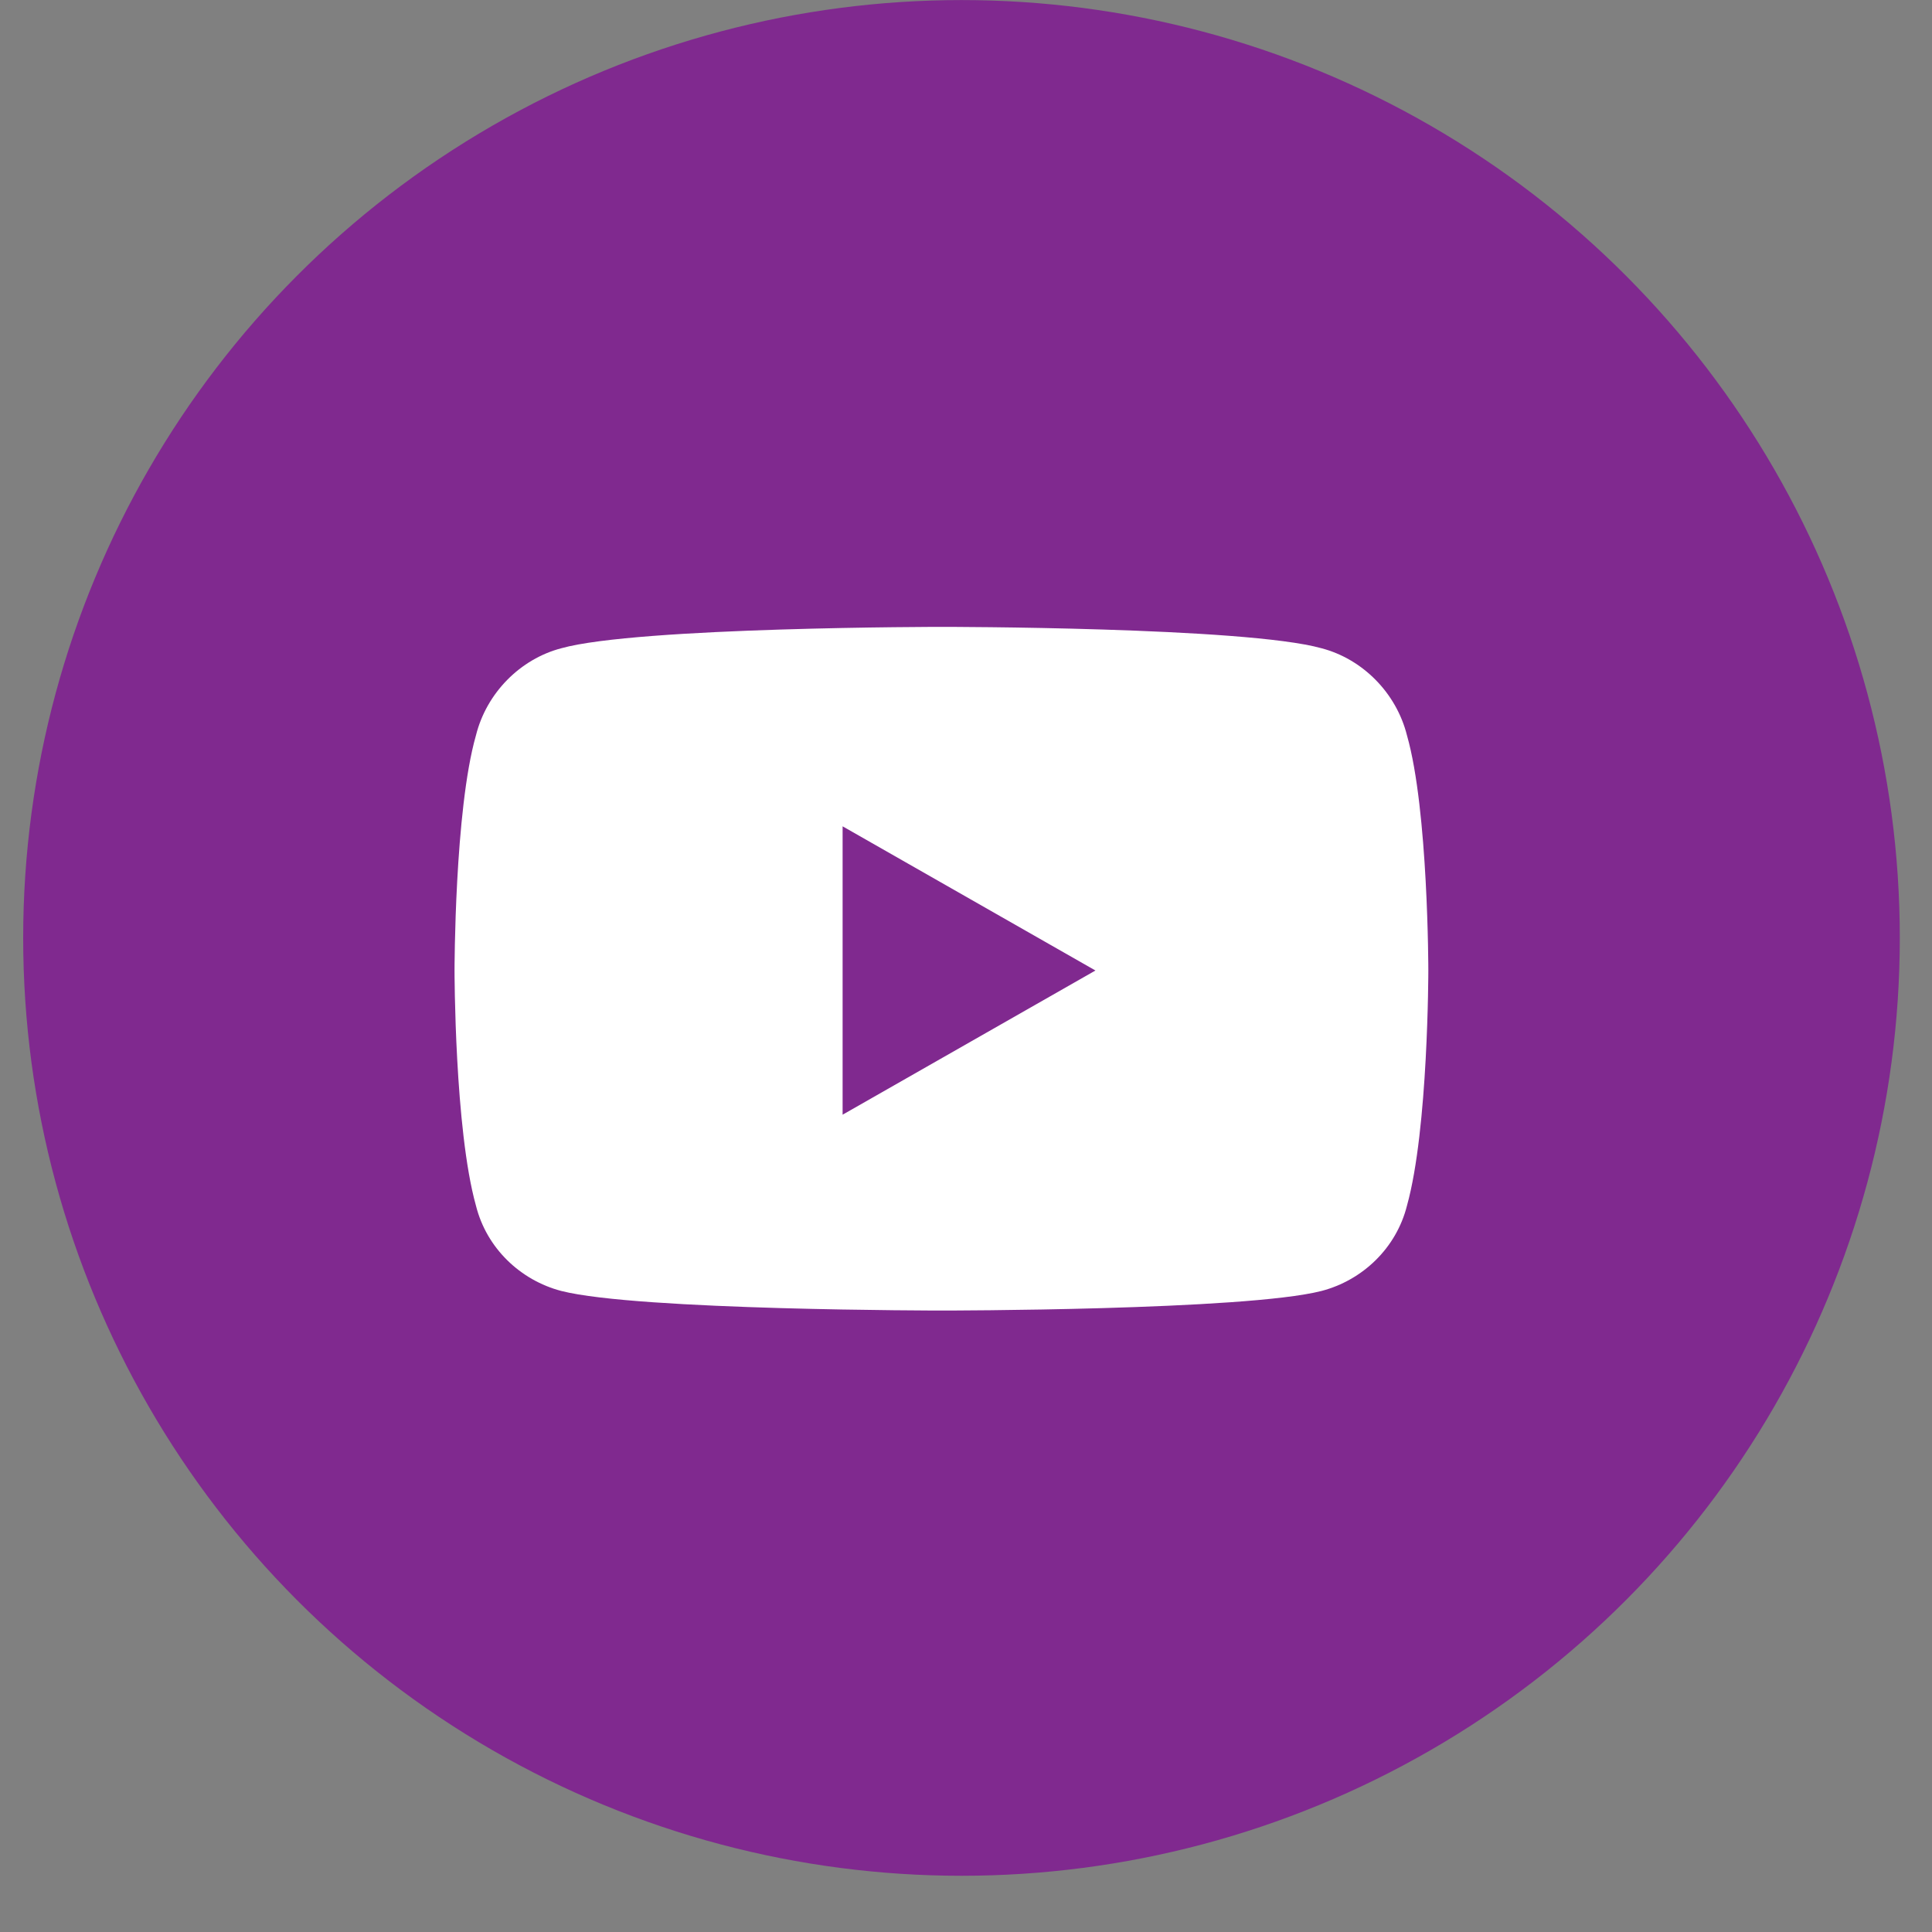
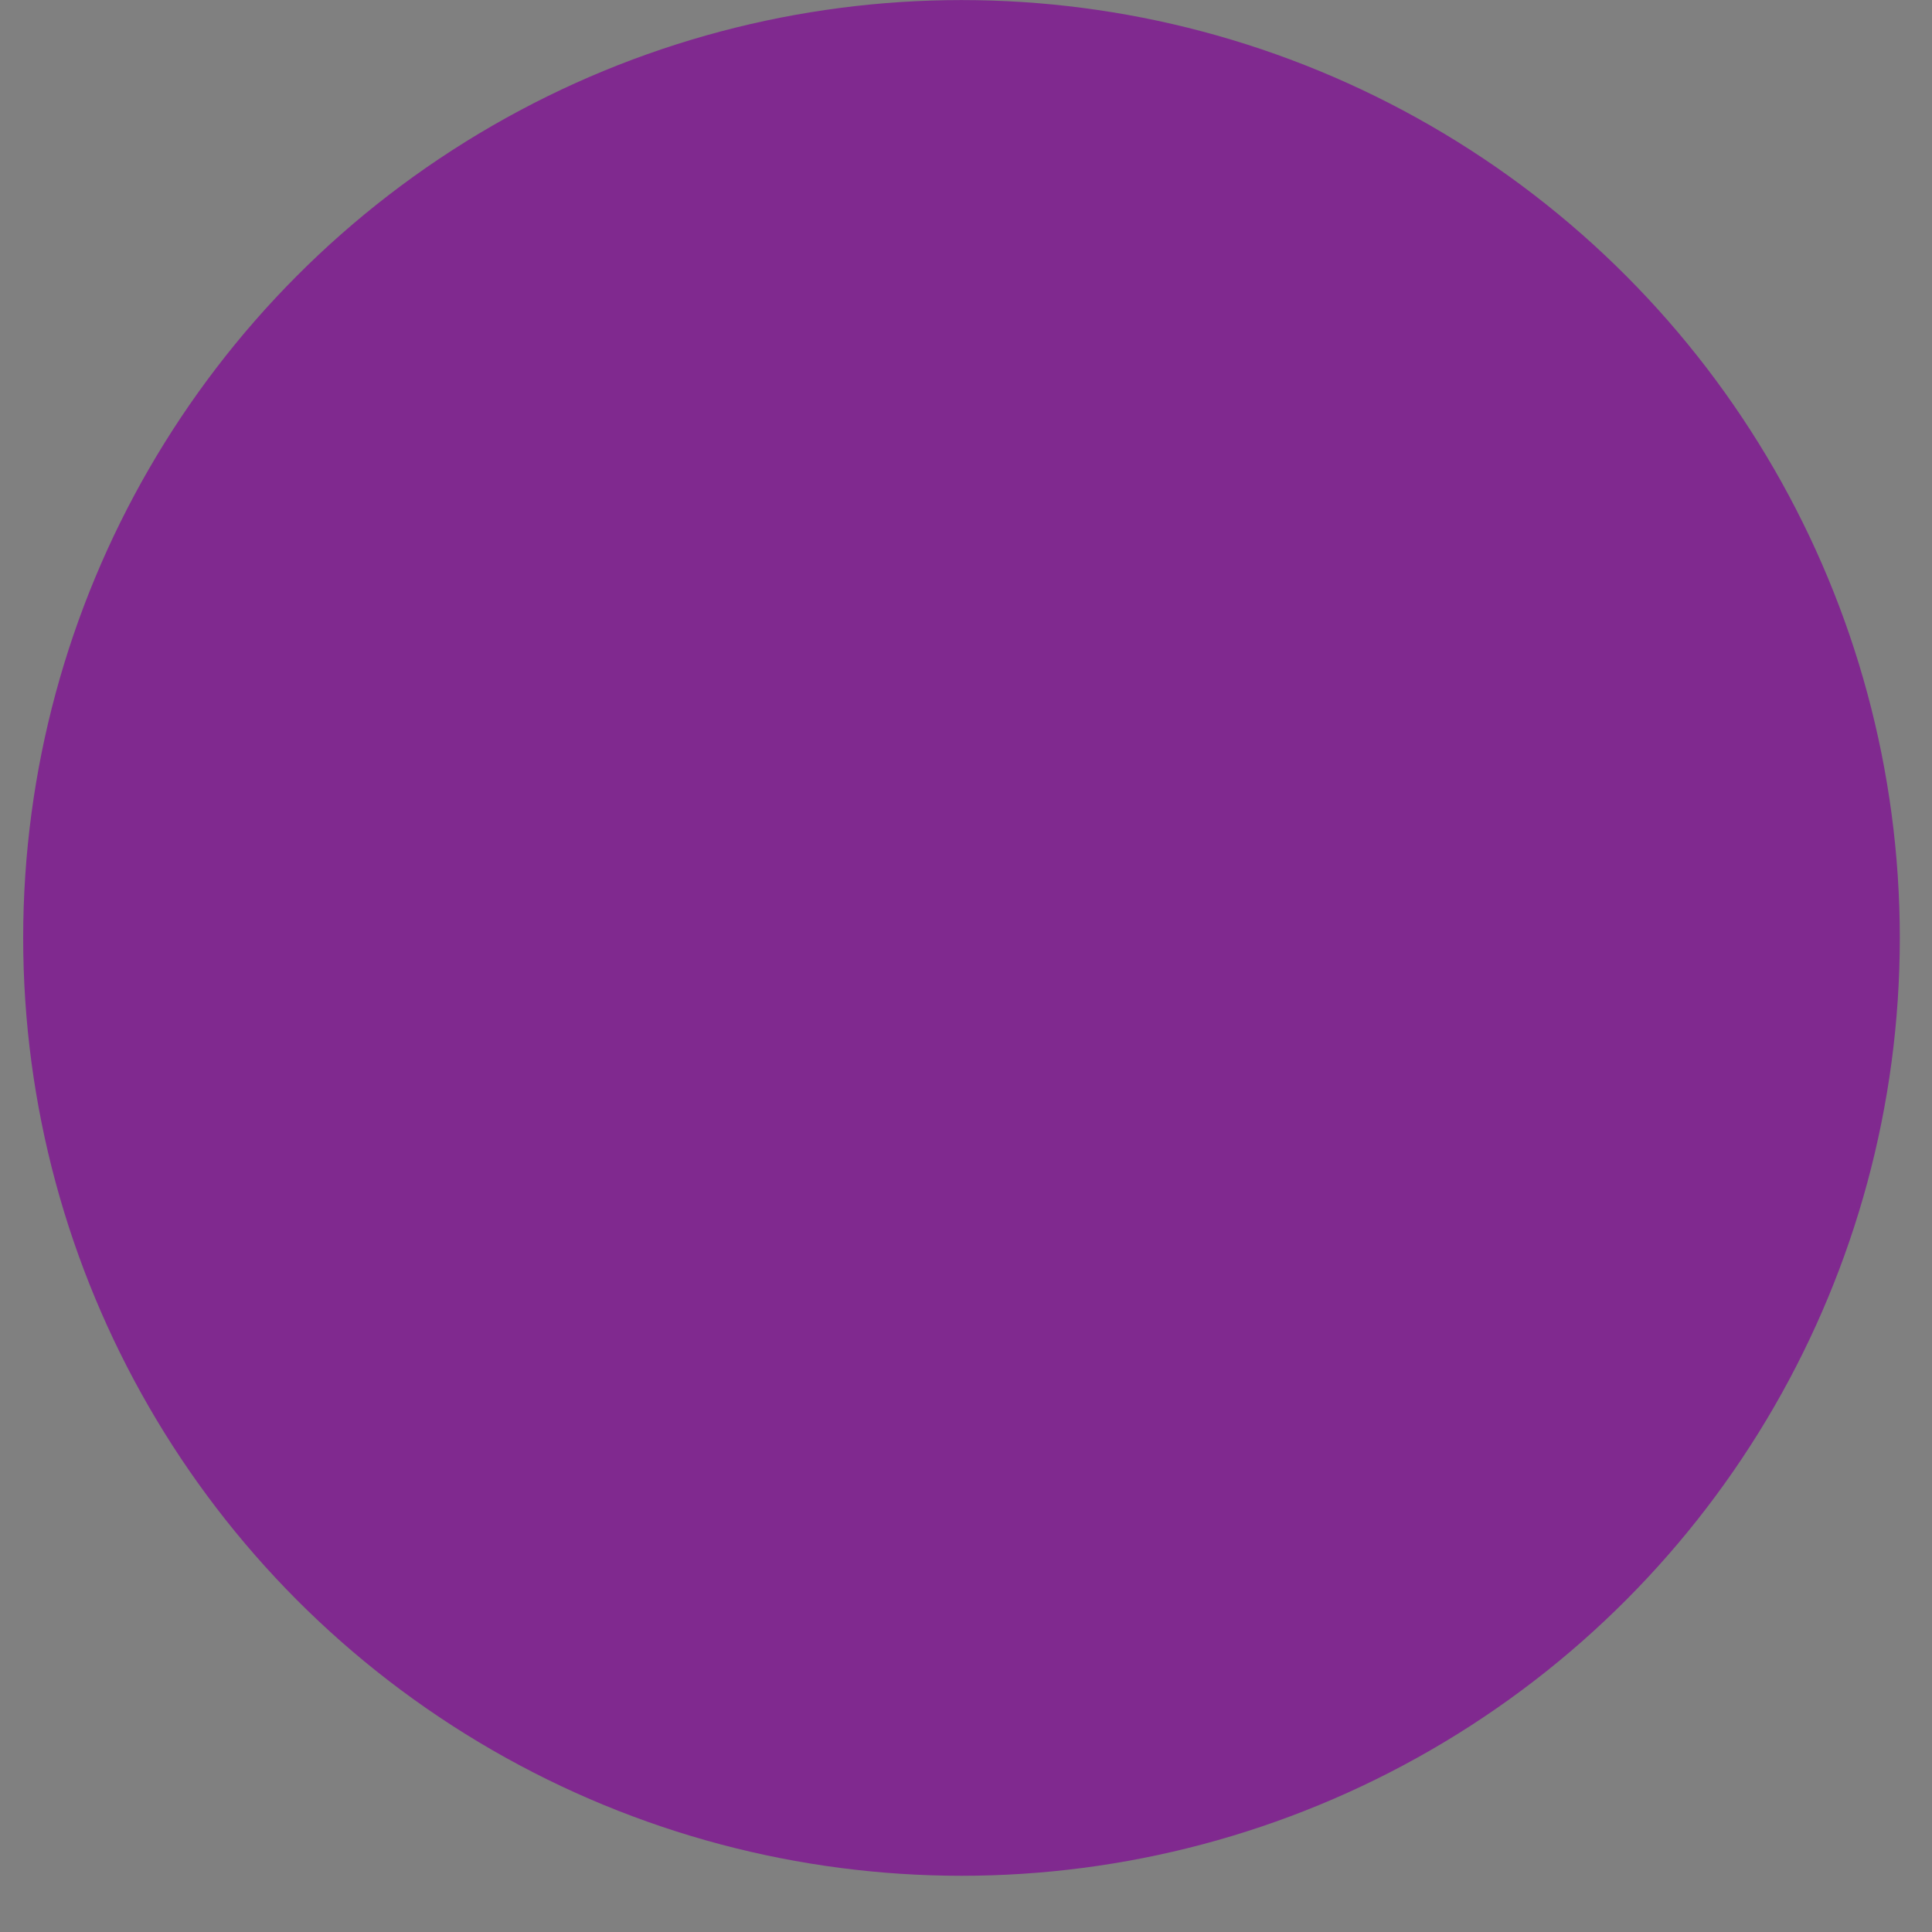
<svg xmlns="http://www.w3.org/2000/svg" width="30" height="30" viewBox="0 0 30 30" fill="none">
  <rect x="0" y="0" width="30" height="30" fill="#808080" stroke="none" />
  <ellipse cx="14.93" cy="14.564" rx="14.57" ry="14.563" fill="#80298F" />
-   <path d="M21.848 11.421C21.682 10.757 21.156 10.232 20.52 10.066C19.332 9.734 14.632 9.734 14.632 9.734C14.632 9.734 9.905 9.734 8.716 10.066C8.081 10.232 7.555 10.757 7.39 11.421C7.058 12.582 7.058 15.07 7.058 15.07C7.058 15.07 7.058 17.53 7.39 18.719C7.555 19.382 8.081 19.88 8.716 20.046C9.905 20.35 14.632 20.35 14.632 20.35C14.632 20.35 19.332 20.35 20.52 20.046C21.156 19.88 21.682 19.382 21.848 18.719C22.179 17.53 22.179 15.07 22.179 15.07C22.179 15.07 22.179 12.582 21.848 11.421ZM13.084 17.309V12.831L17.01 15.07L13.084 17.309Z" fill="white" />
</svg>